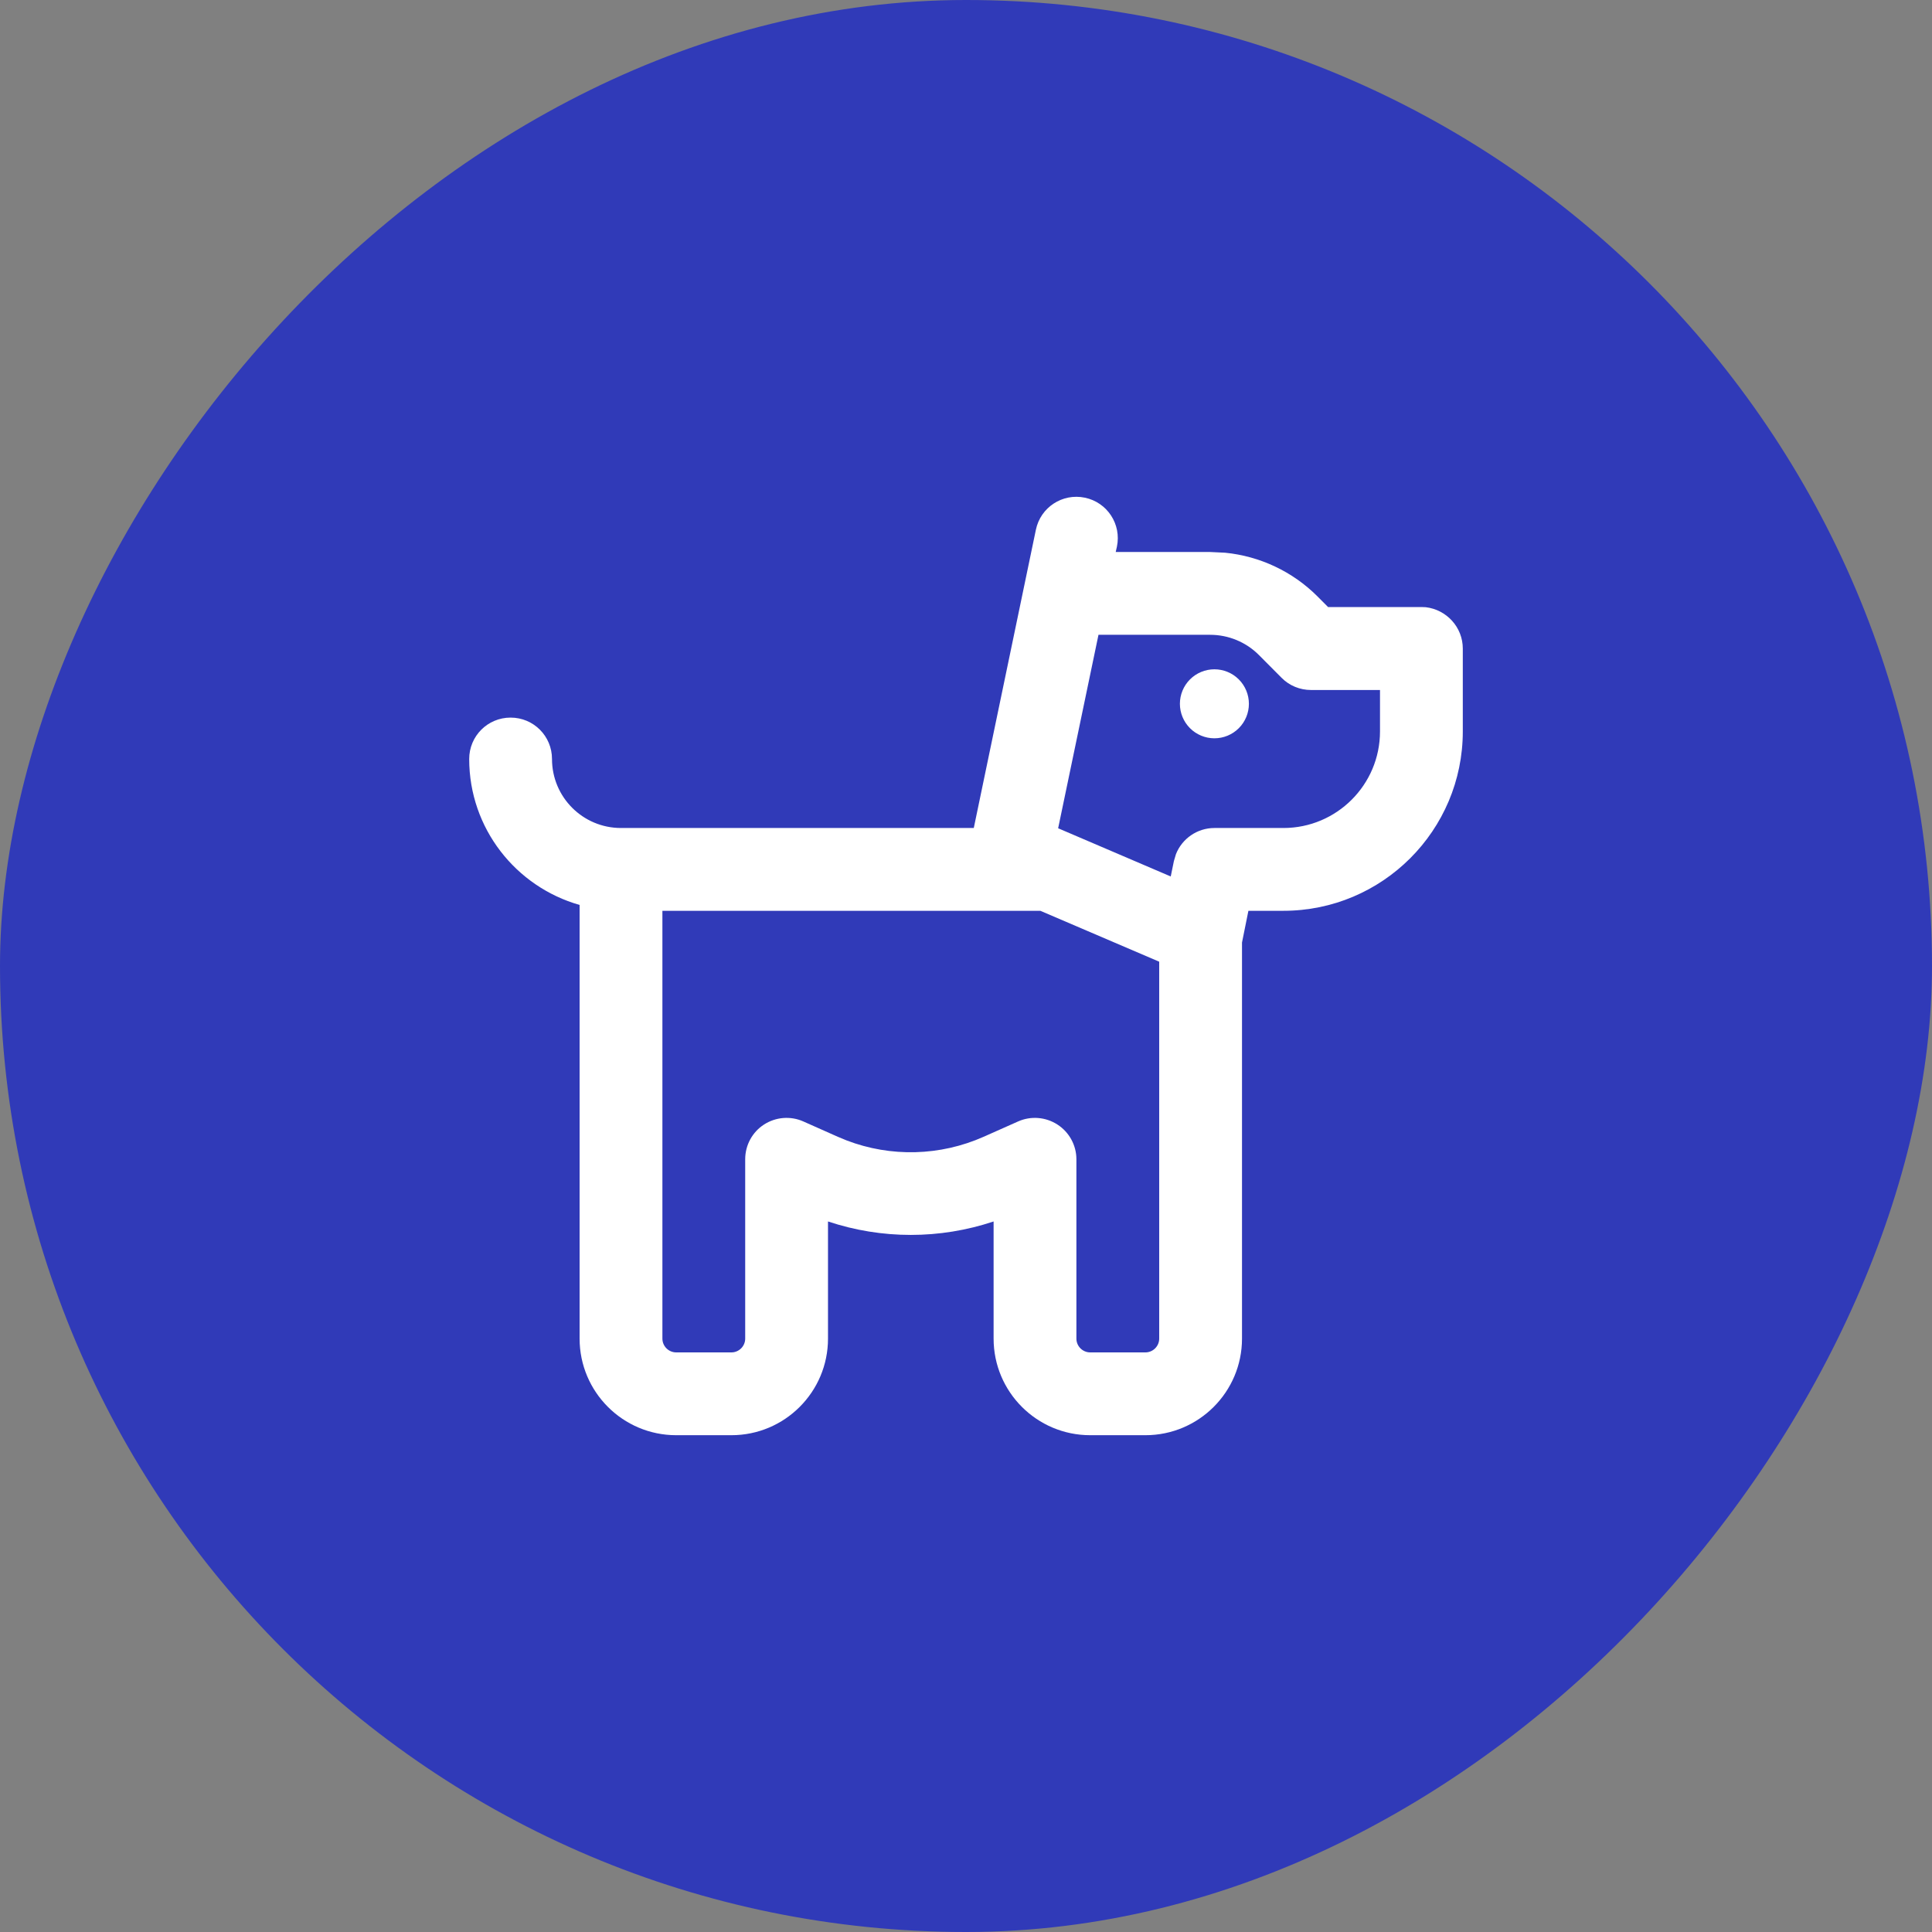
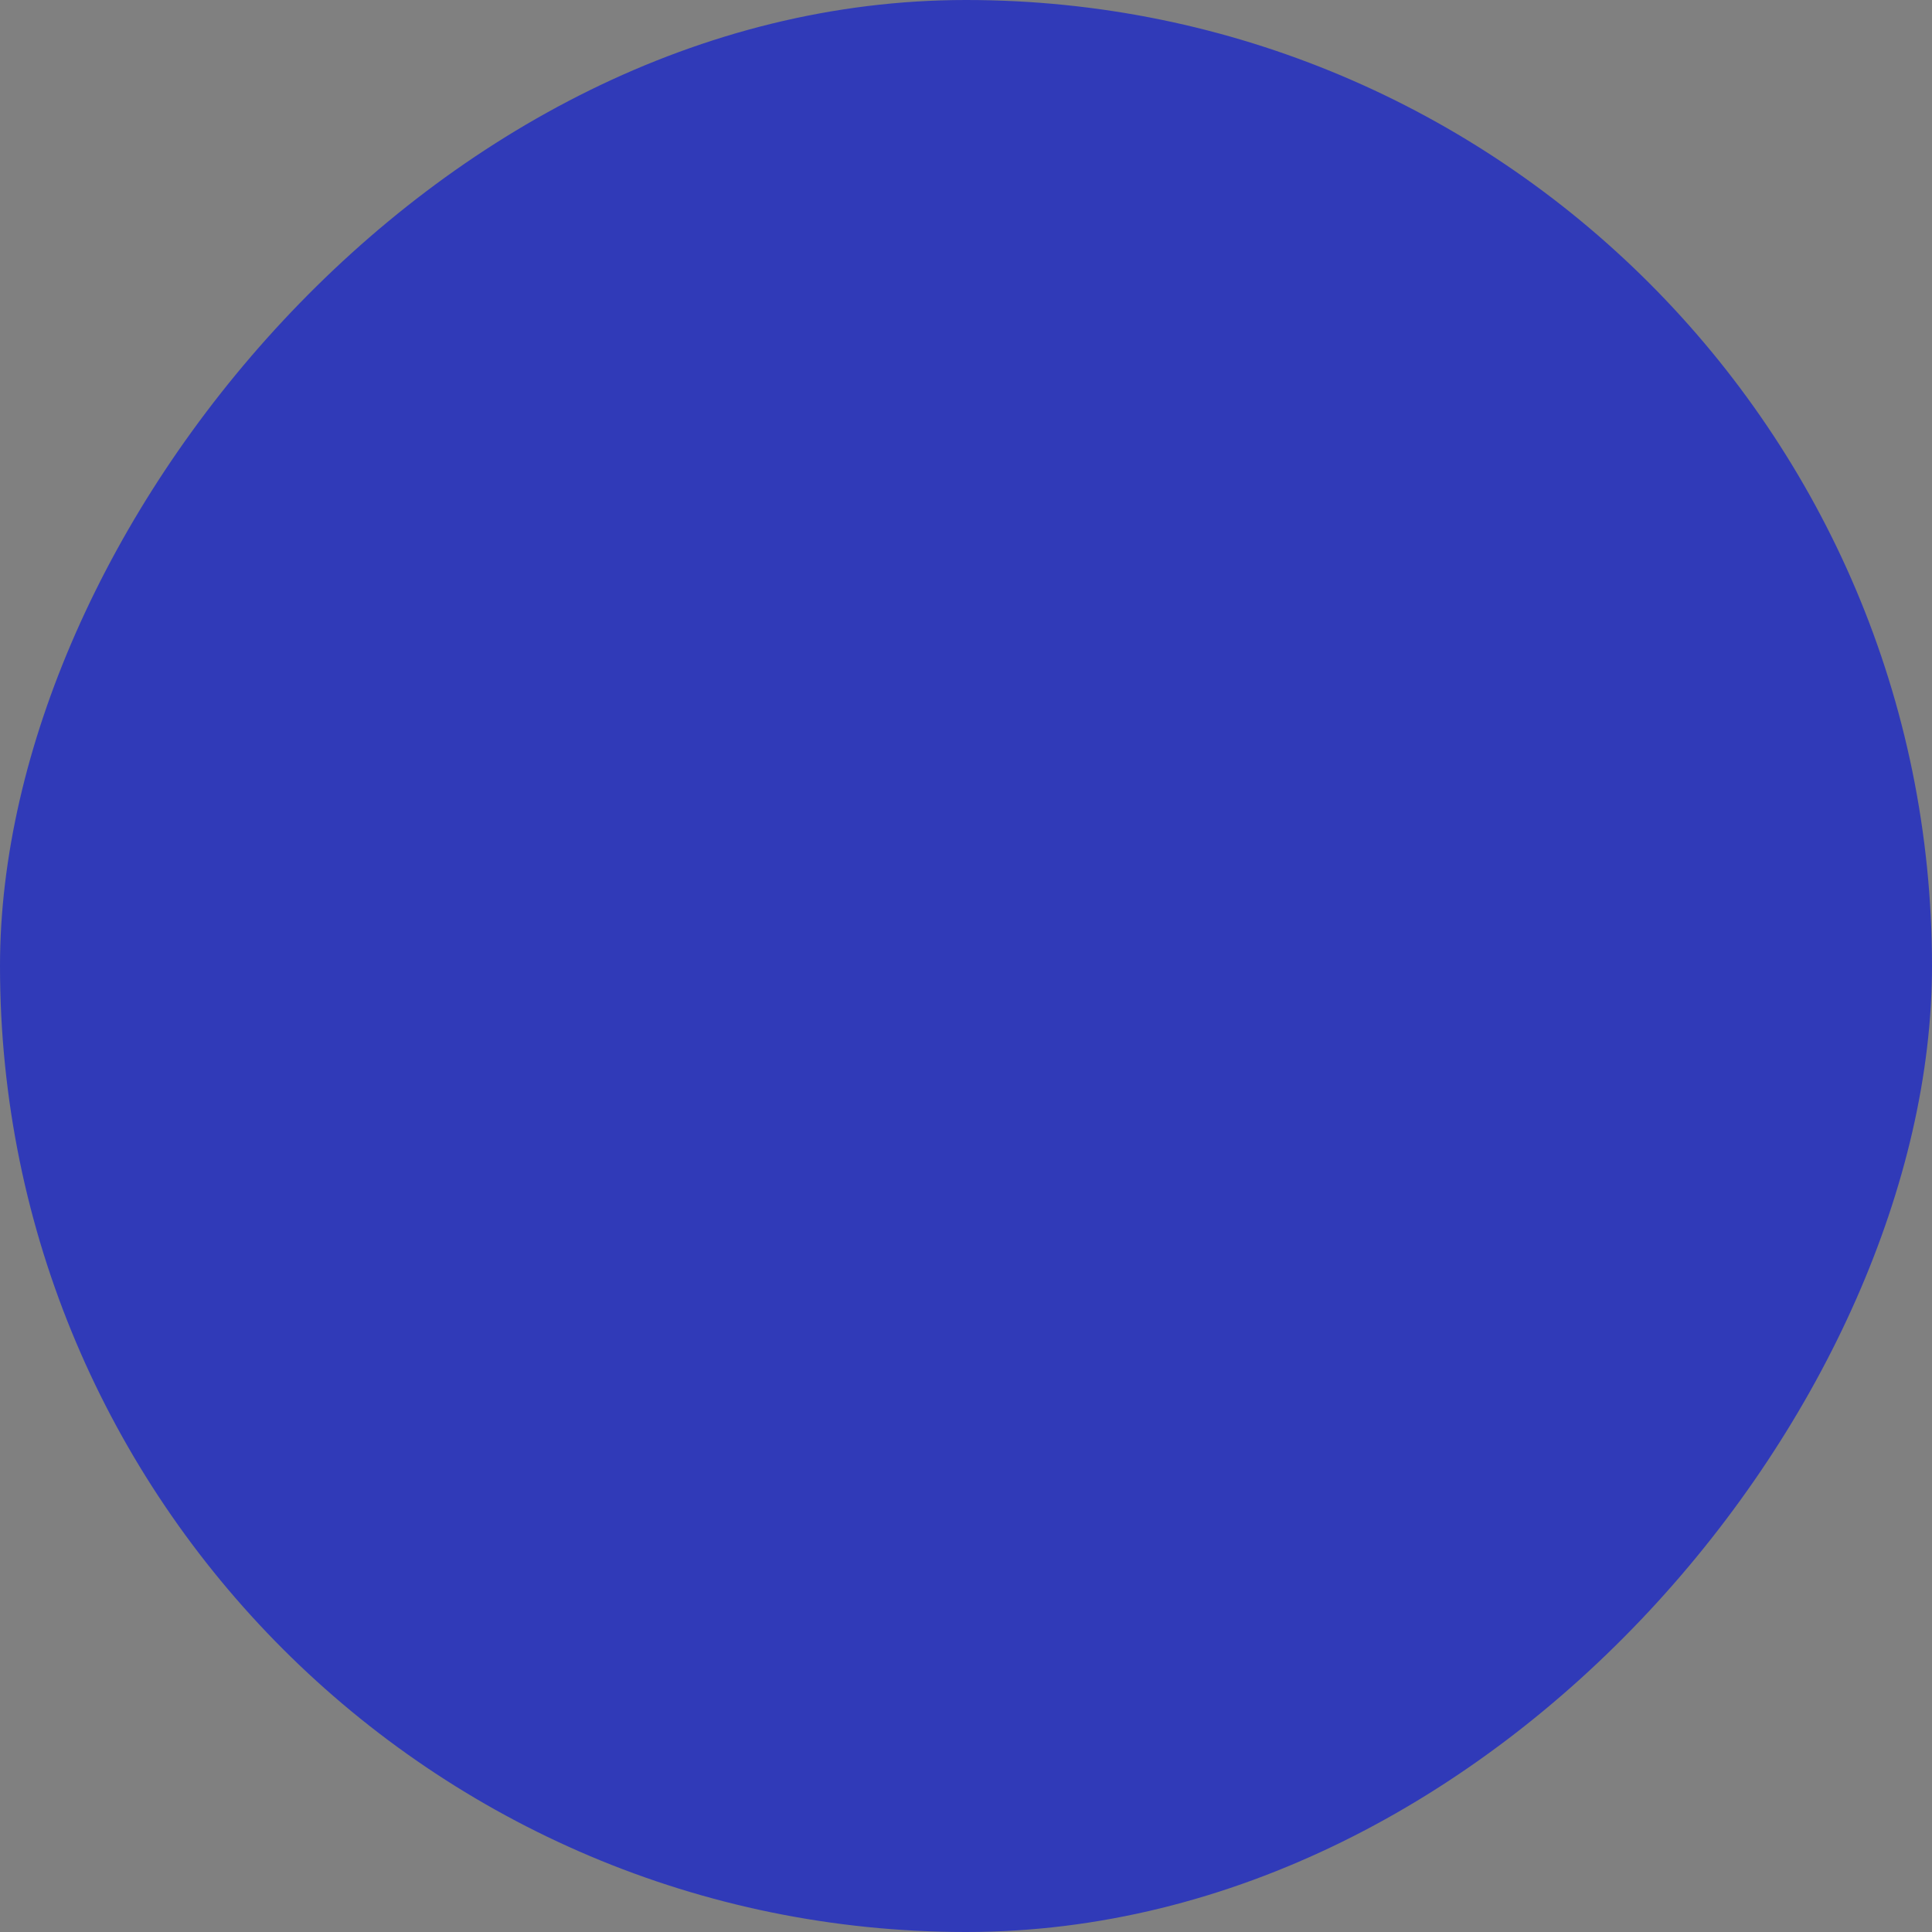
<svg xmlns="http://www.w3.org/2000/svg" width="35" height="35" viewBox="0 0 35 35" fill="none">
  <rect x="0" y="0" width="35" height="35" fill="#808080" stroke="none" />
  <rect width="35" height="35" rx="17.5" transform="matrix(-1 0 0 1 35 0)" fill="#303AB8" />
-   <path d="M18.766 9.597C18.85 9.191 19.247 8.931 19.653 9.016C20.059 9.1 20.319 9.497 20.234 9.903L20.212 10H21.922L22.194 10.013C22.822 10.075 23.416 10.353 23.866 10.803L24.059 10.997H25.75L25.828 11C26.206 11.044 26.5 11.363 26.5 11.75V13.25C26.5 15.044 25.044 16.5 23.25 16.5H22.616L22.5 17.075V24.25C22.5 25.216 21.716 26 20.75 26H19.75C18.784 26 18 25.216 18 24.25V22.128C17.025 22.453 15.975 22.453 15 22.128V24.25C15 25.216 14.216 26 13.25 26H12.25C11.284 26 10.5 25.216 10.5 24.25V16.394C9.347 16.066 8.5 15.009 8.5 13.75C8.5 13.335 8.834 13 9.25 13C9.666 13 10 13.335 10 13.75C10 14.441 10.559 15 11.25 15H17.641L18.766 9.597ZM12 24.25C12 24.388 12.113 24.5 12.25 24.5H13.25C13.387 24.5 13.5 24.388 13.5 24.25V21C13.5 20.747 13.628 20.509 13.841 20.372C14.053 20.235 14.322 20.213 14.553 20.316L15.178 20.594L15.338 20.66C16.137 20.966 17.031 20.944 17.819 20.594L18.444 20.316C18.675 20.213 18.944 20.235 19.156 20.372C19.369 20.509 19.5 20.747 19.5 21V24.25C19.5 24.388 19.613 24.5 19.75 24.5H20.75C20.887 24.5 21 24.388 21 24.25V17.422L18.847 16.5H12V24.25ZM19.172 15.006L21.209 15.878L21.266 15.6L21.303 15.475C21.413 15.194 21.688 15 22 15H23.25C24.216 15 25 14.216 25 13.25V12.5H23.75C23.55 12.5 23.359 12.422 23.219 12.281L22.806 11.866C22.572 11.631 22.253 11.5 21.922 11.5H19.9L19.169 15.006H19.172ZM22 13.375C21.834 13.375 21.675 13.309 21.558 13.192C21.441 13.075 21.375 12.916 21.375 12.75C21.375 12.584 21.441 12.425 21.558 12.308C21.675 12.191 21.834 12.125 22 12.125C22.166 12.125 22.325 12.191 22.442 12.308C22.559 12.425 22.625 12.584 22.625 12.75C22.625 12.916 22.559 13.075 22.442 13.192C22.325 13.309 22.166 13.375 22 13.375Z" fill="white" />
</svg>